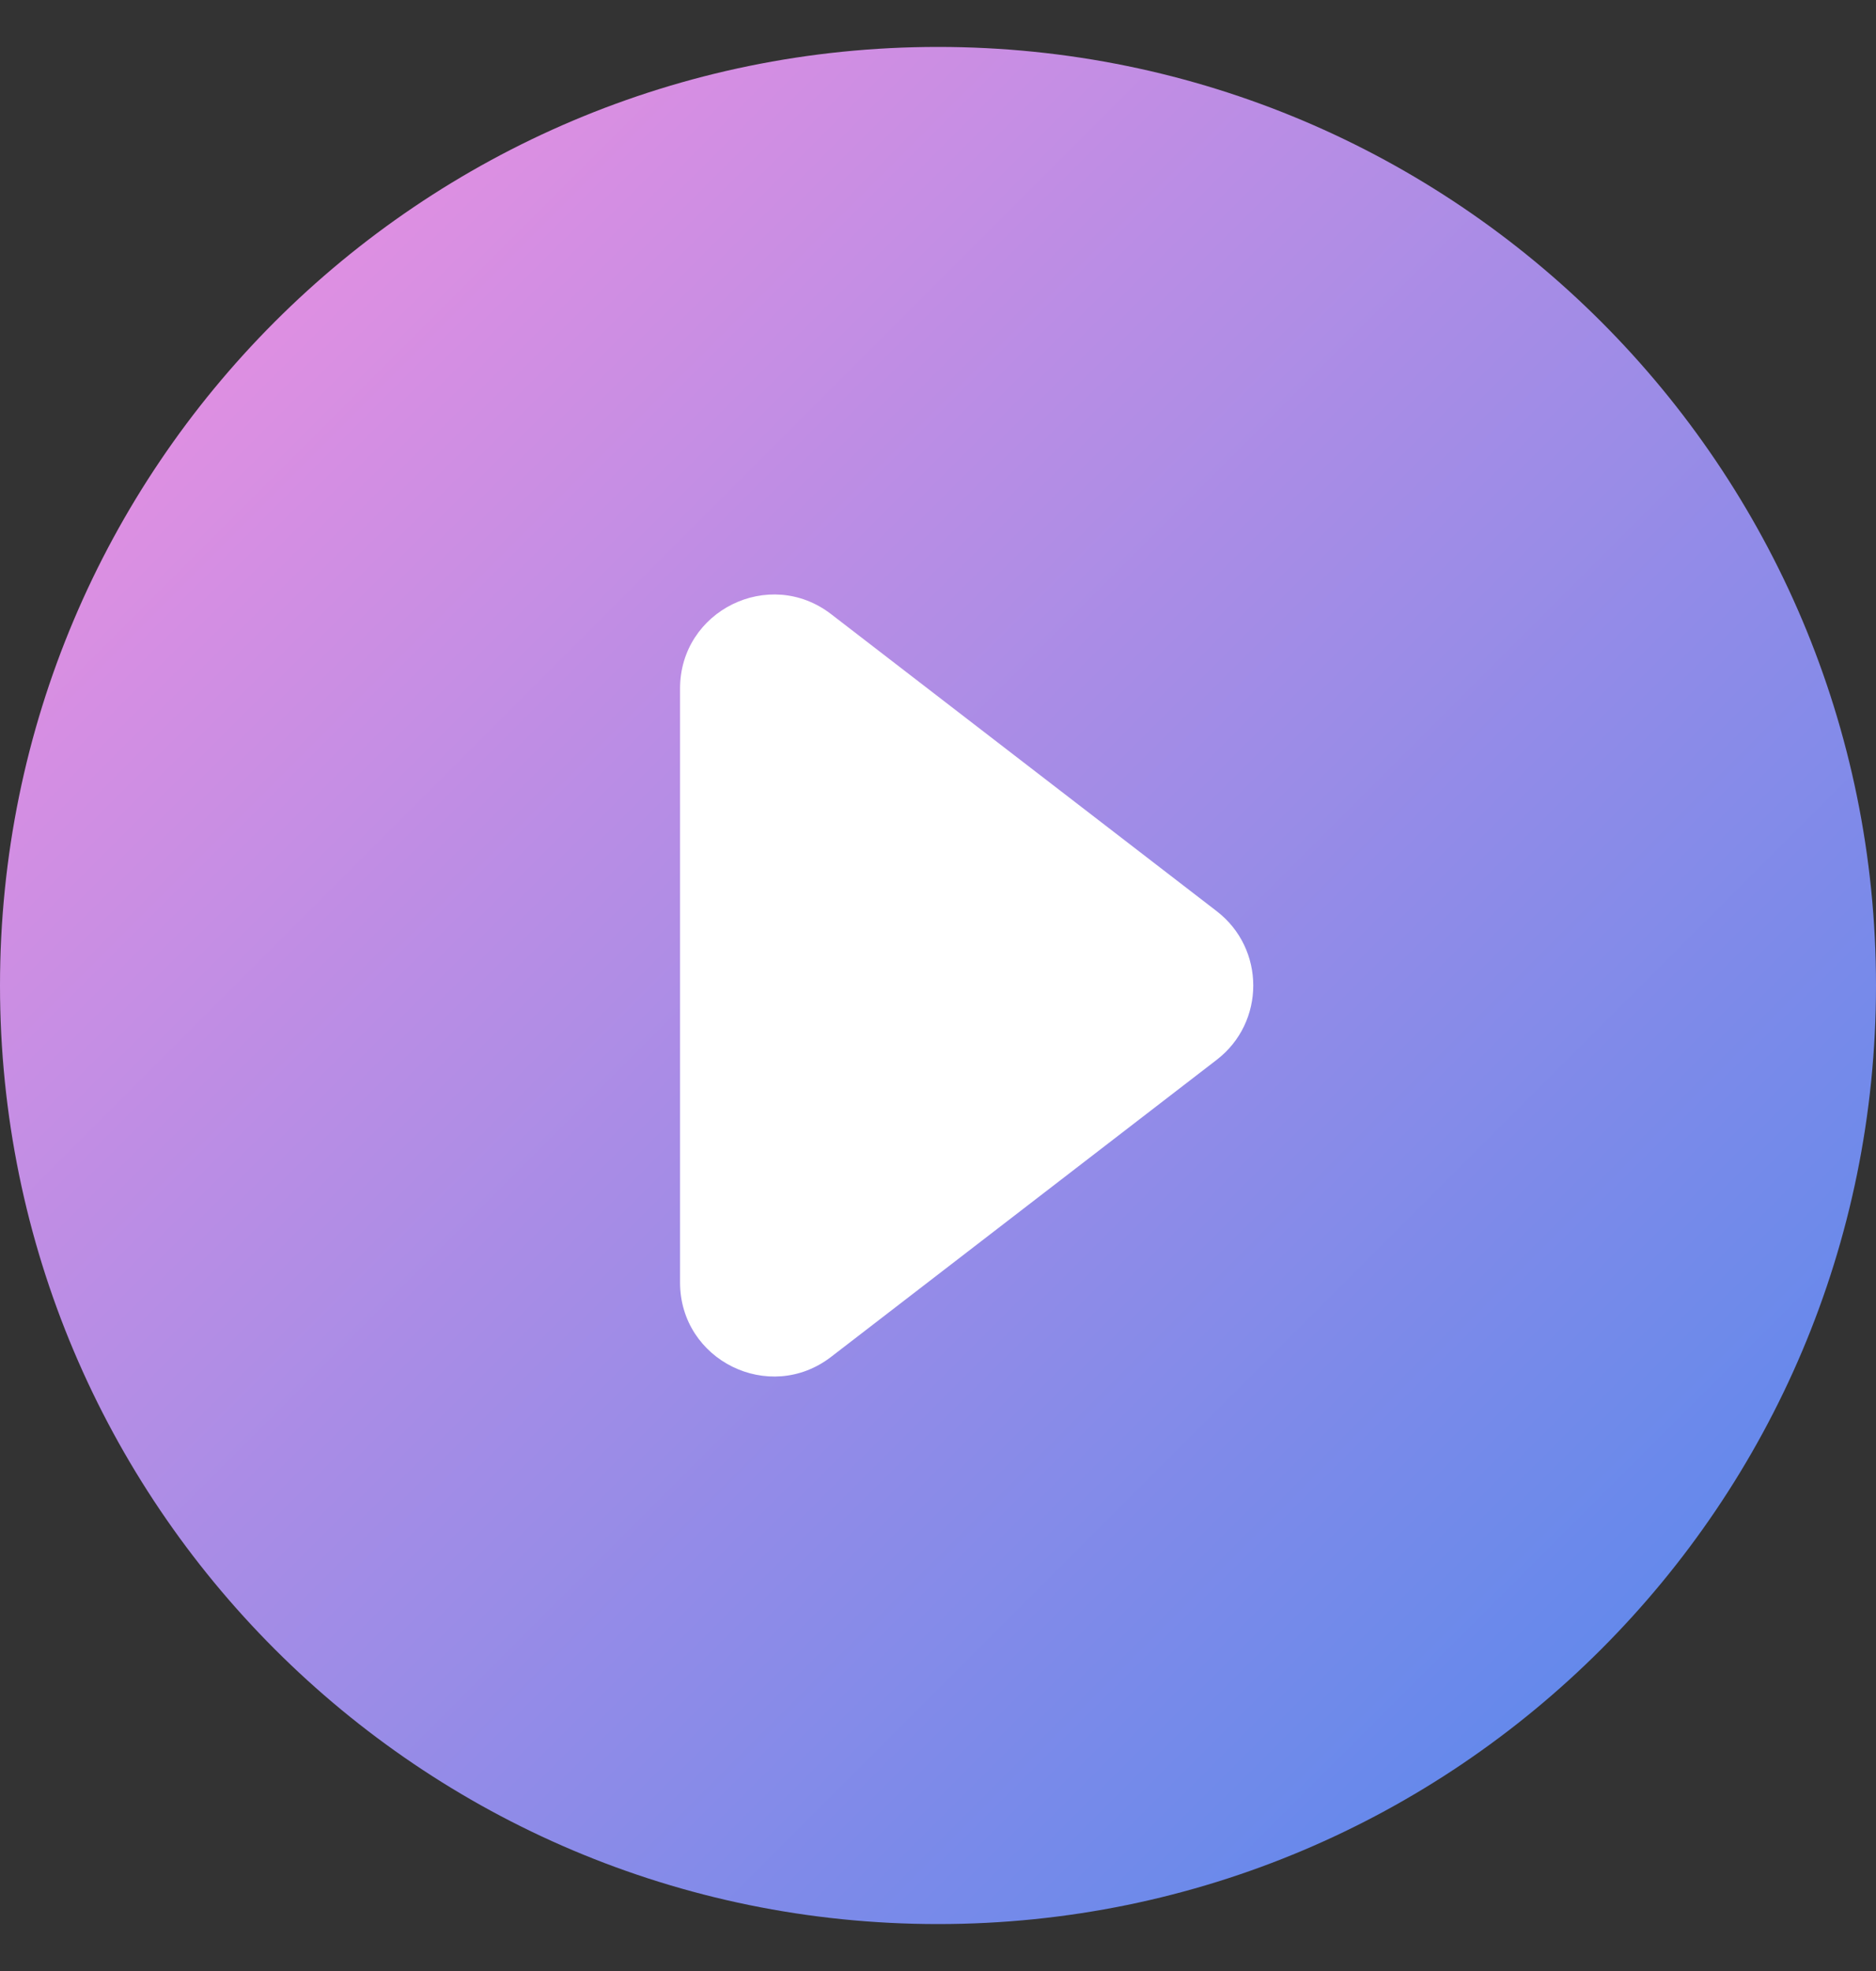
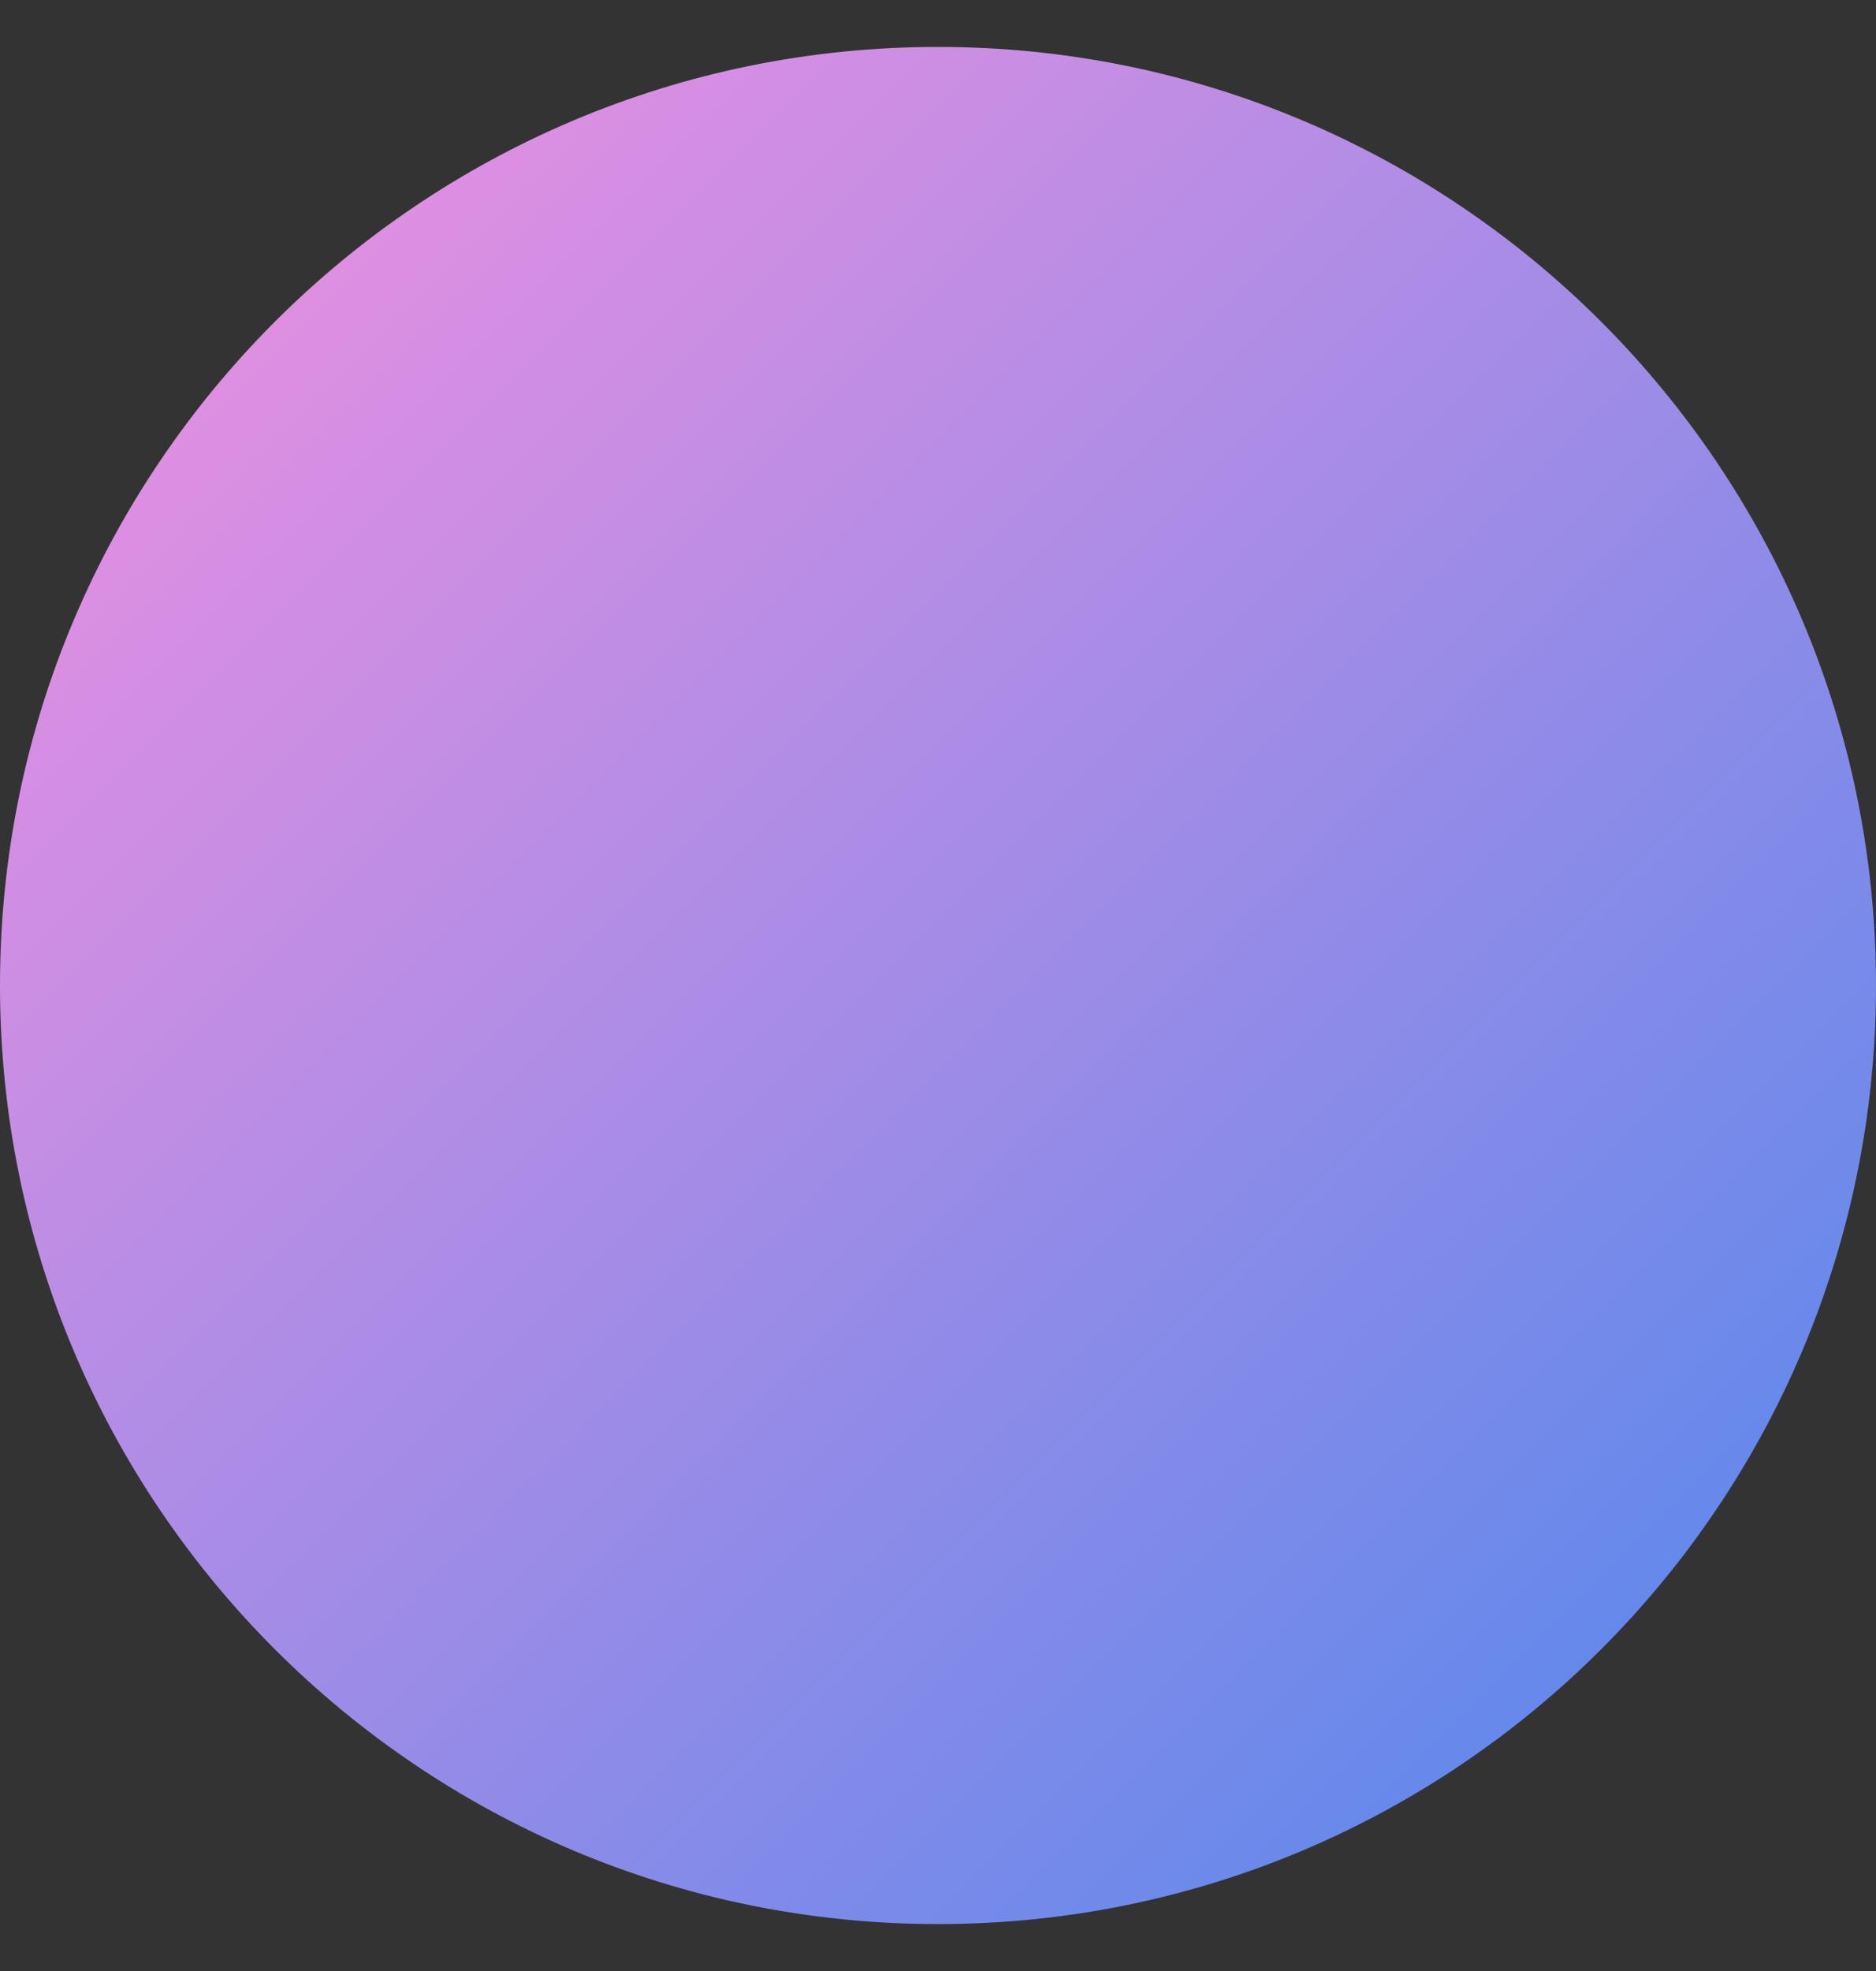
<svg xmlns="http://www.w3.org/2000/svg" width="20" height="21" viewBox="0 0 20 21" fill="none">
  <rect x="0" y="0" width="20" height="21" fill="#333333" stroke="none" />
  <path d="M20 10.5C20 16.023 15.523 20.5 10 20.5C4.477 20.5 0 16.023 0 10.5C0 4.977 4.477 0.5 10 0.5C15.523 0.5 20 4.977 20 10.5Z" fill="url(#paint0_linear_3121_2576)" />
-   <path d="M12.971 9.708C13.491 10.108 13.491 10.892 12.971 11.292L8.86 14.457C8.202 14.963 7.25 14.494 7.25 13.664V7.336C7.25 6.506 8.202 6.037 8.86 6.543L12.971 9.708Z" fill="white" />
  <defs>
    <linearGradient id="paint0_linear_3121_2576" x1="0" y1="0.5" x2="20" y2="20.5" gradientUnits="userSpaceOnUse">
      <stop stop-color="#F790E0" />
      <stop offset="1" stop-color="#4C88ED" />
    </linearGradient>
  </defs>
</svg>